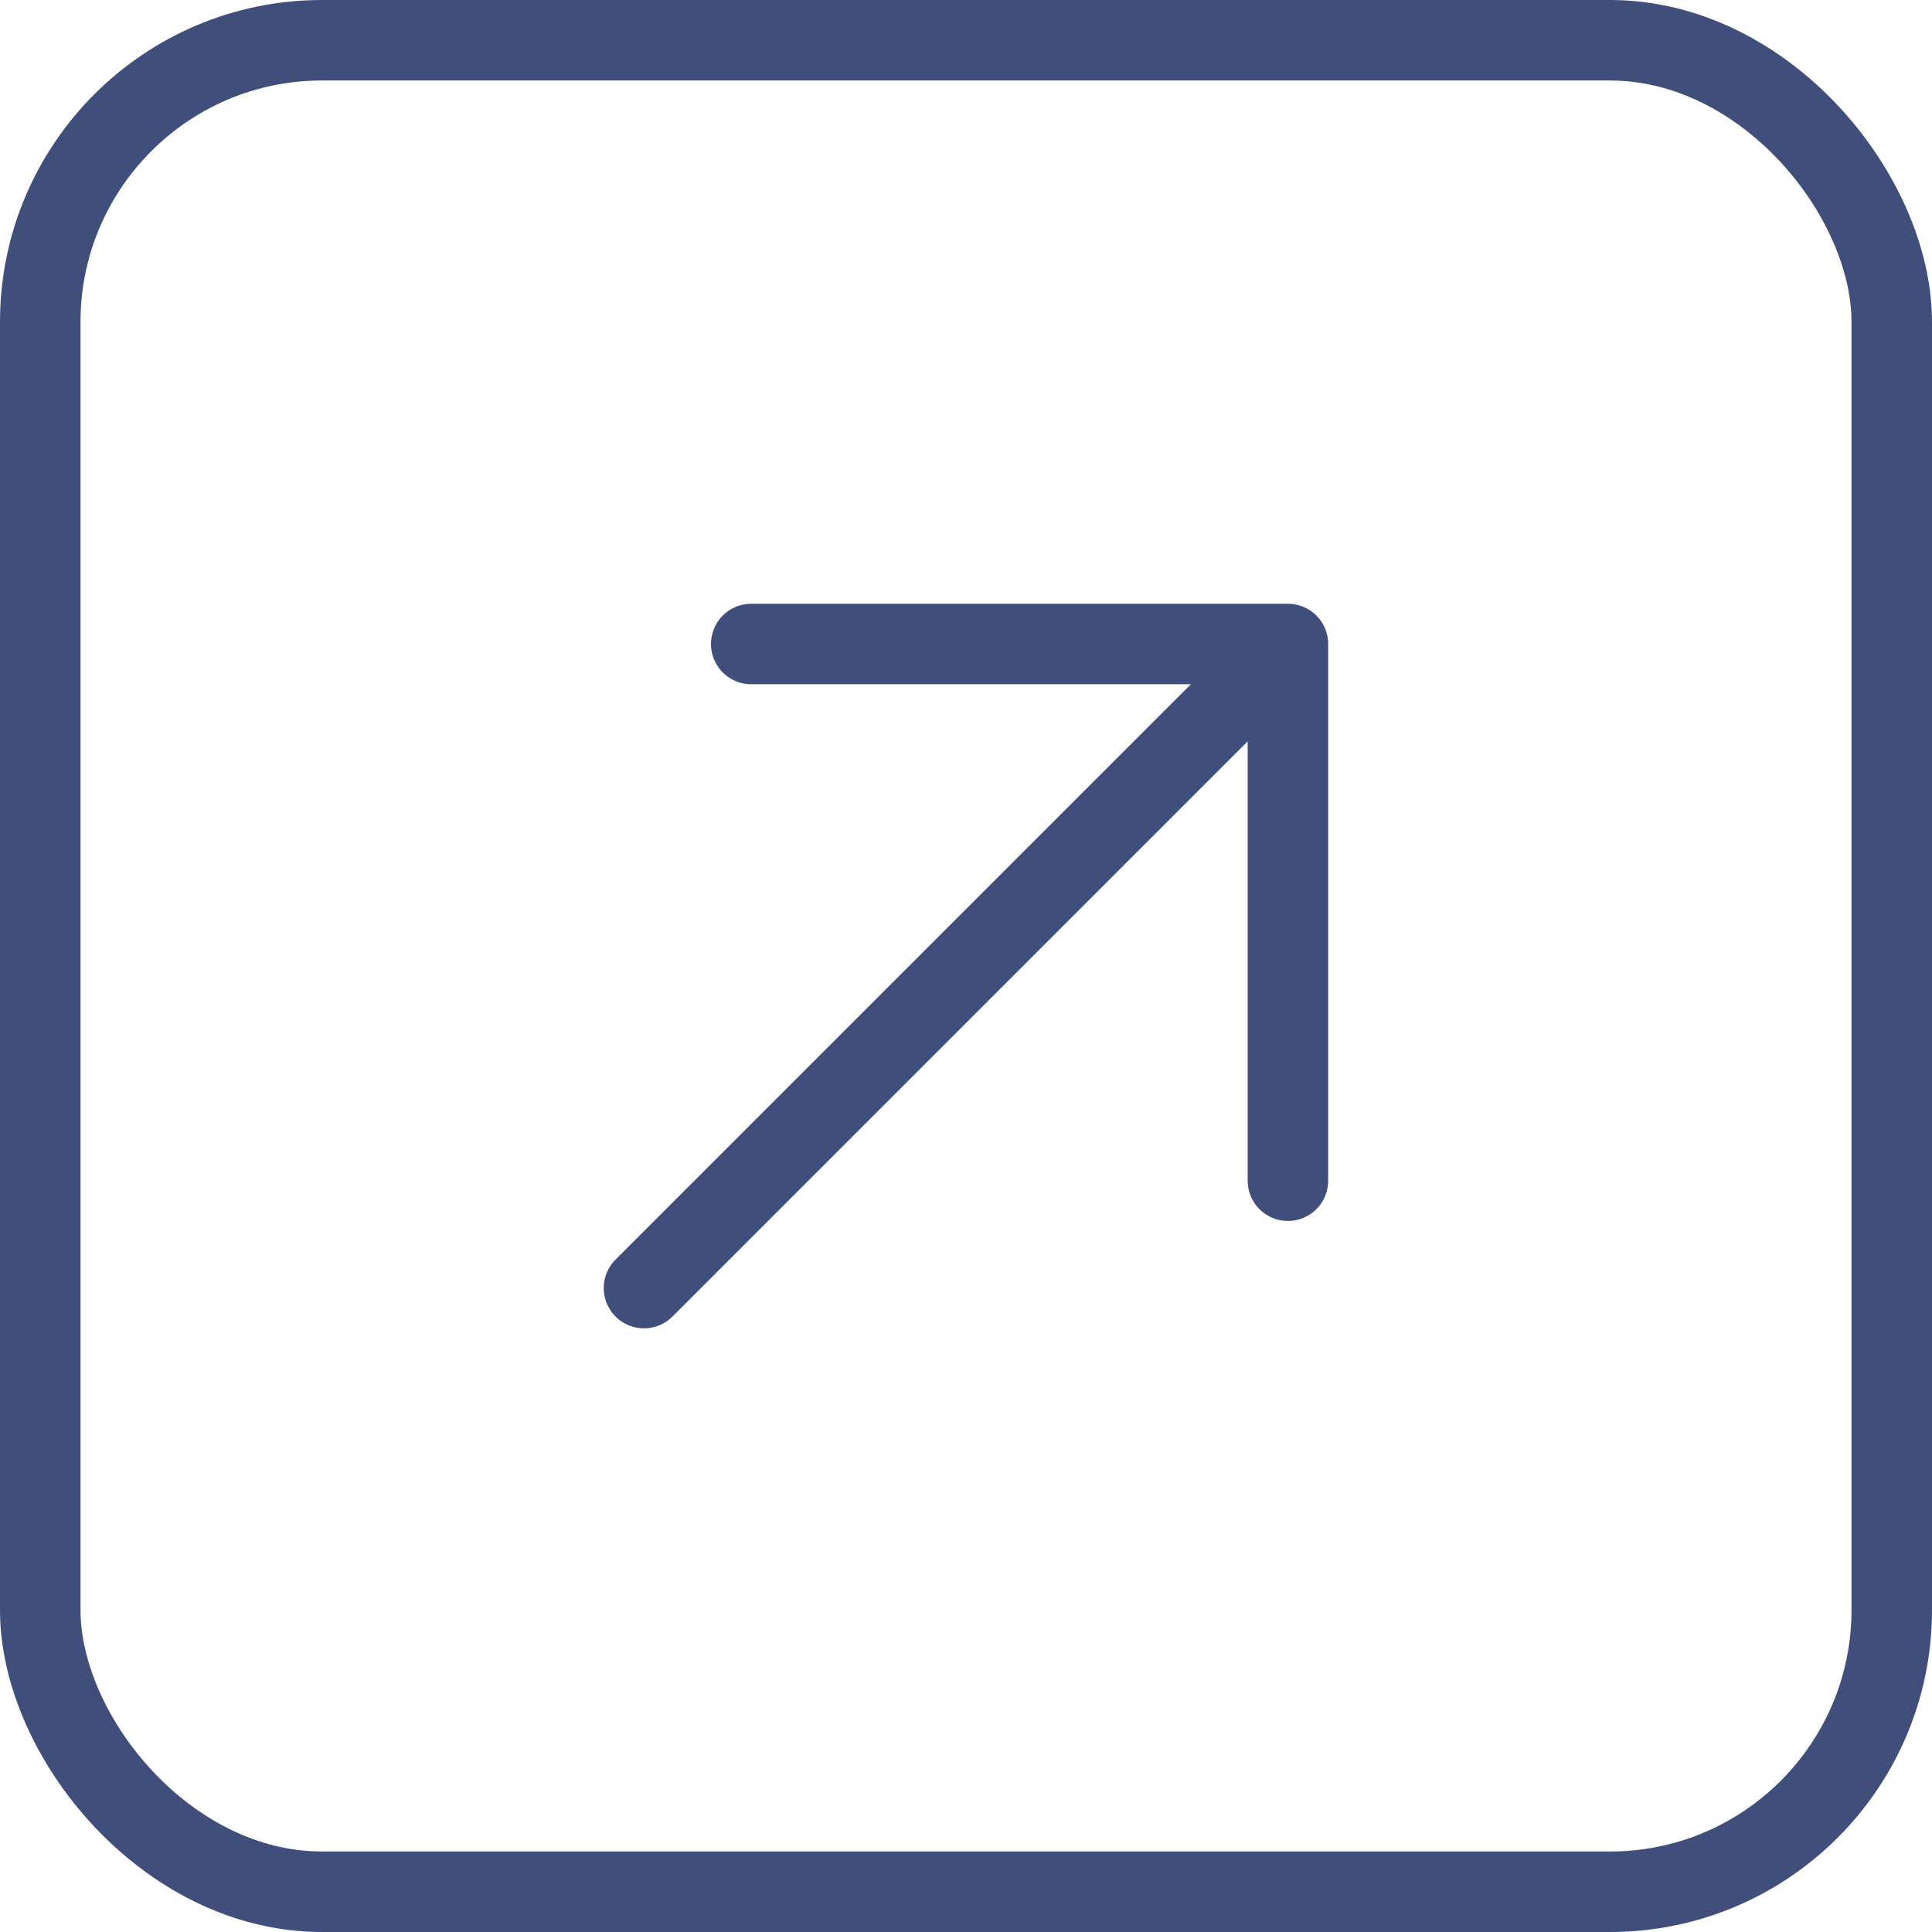
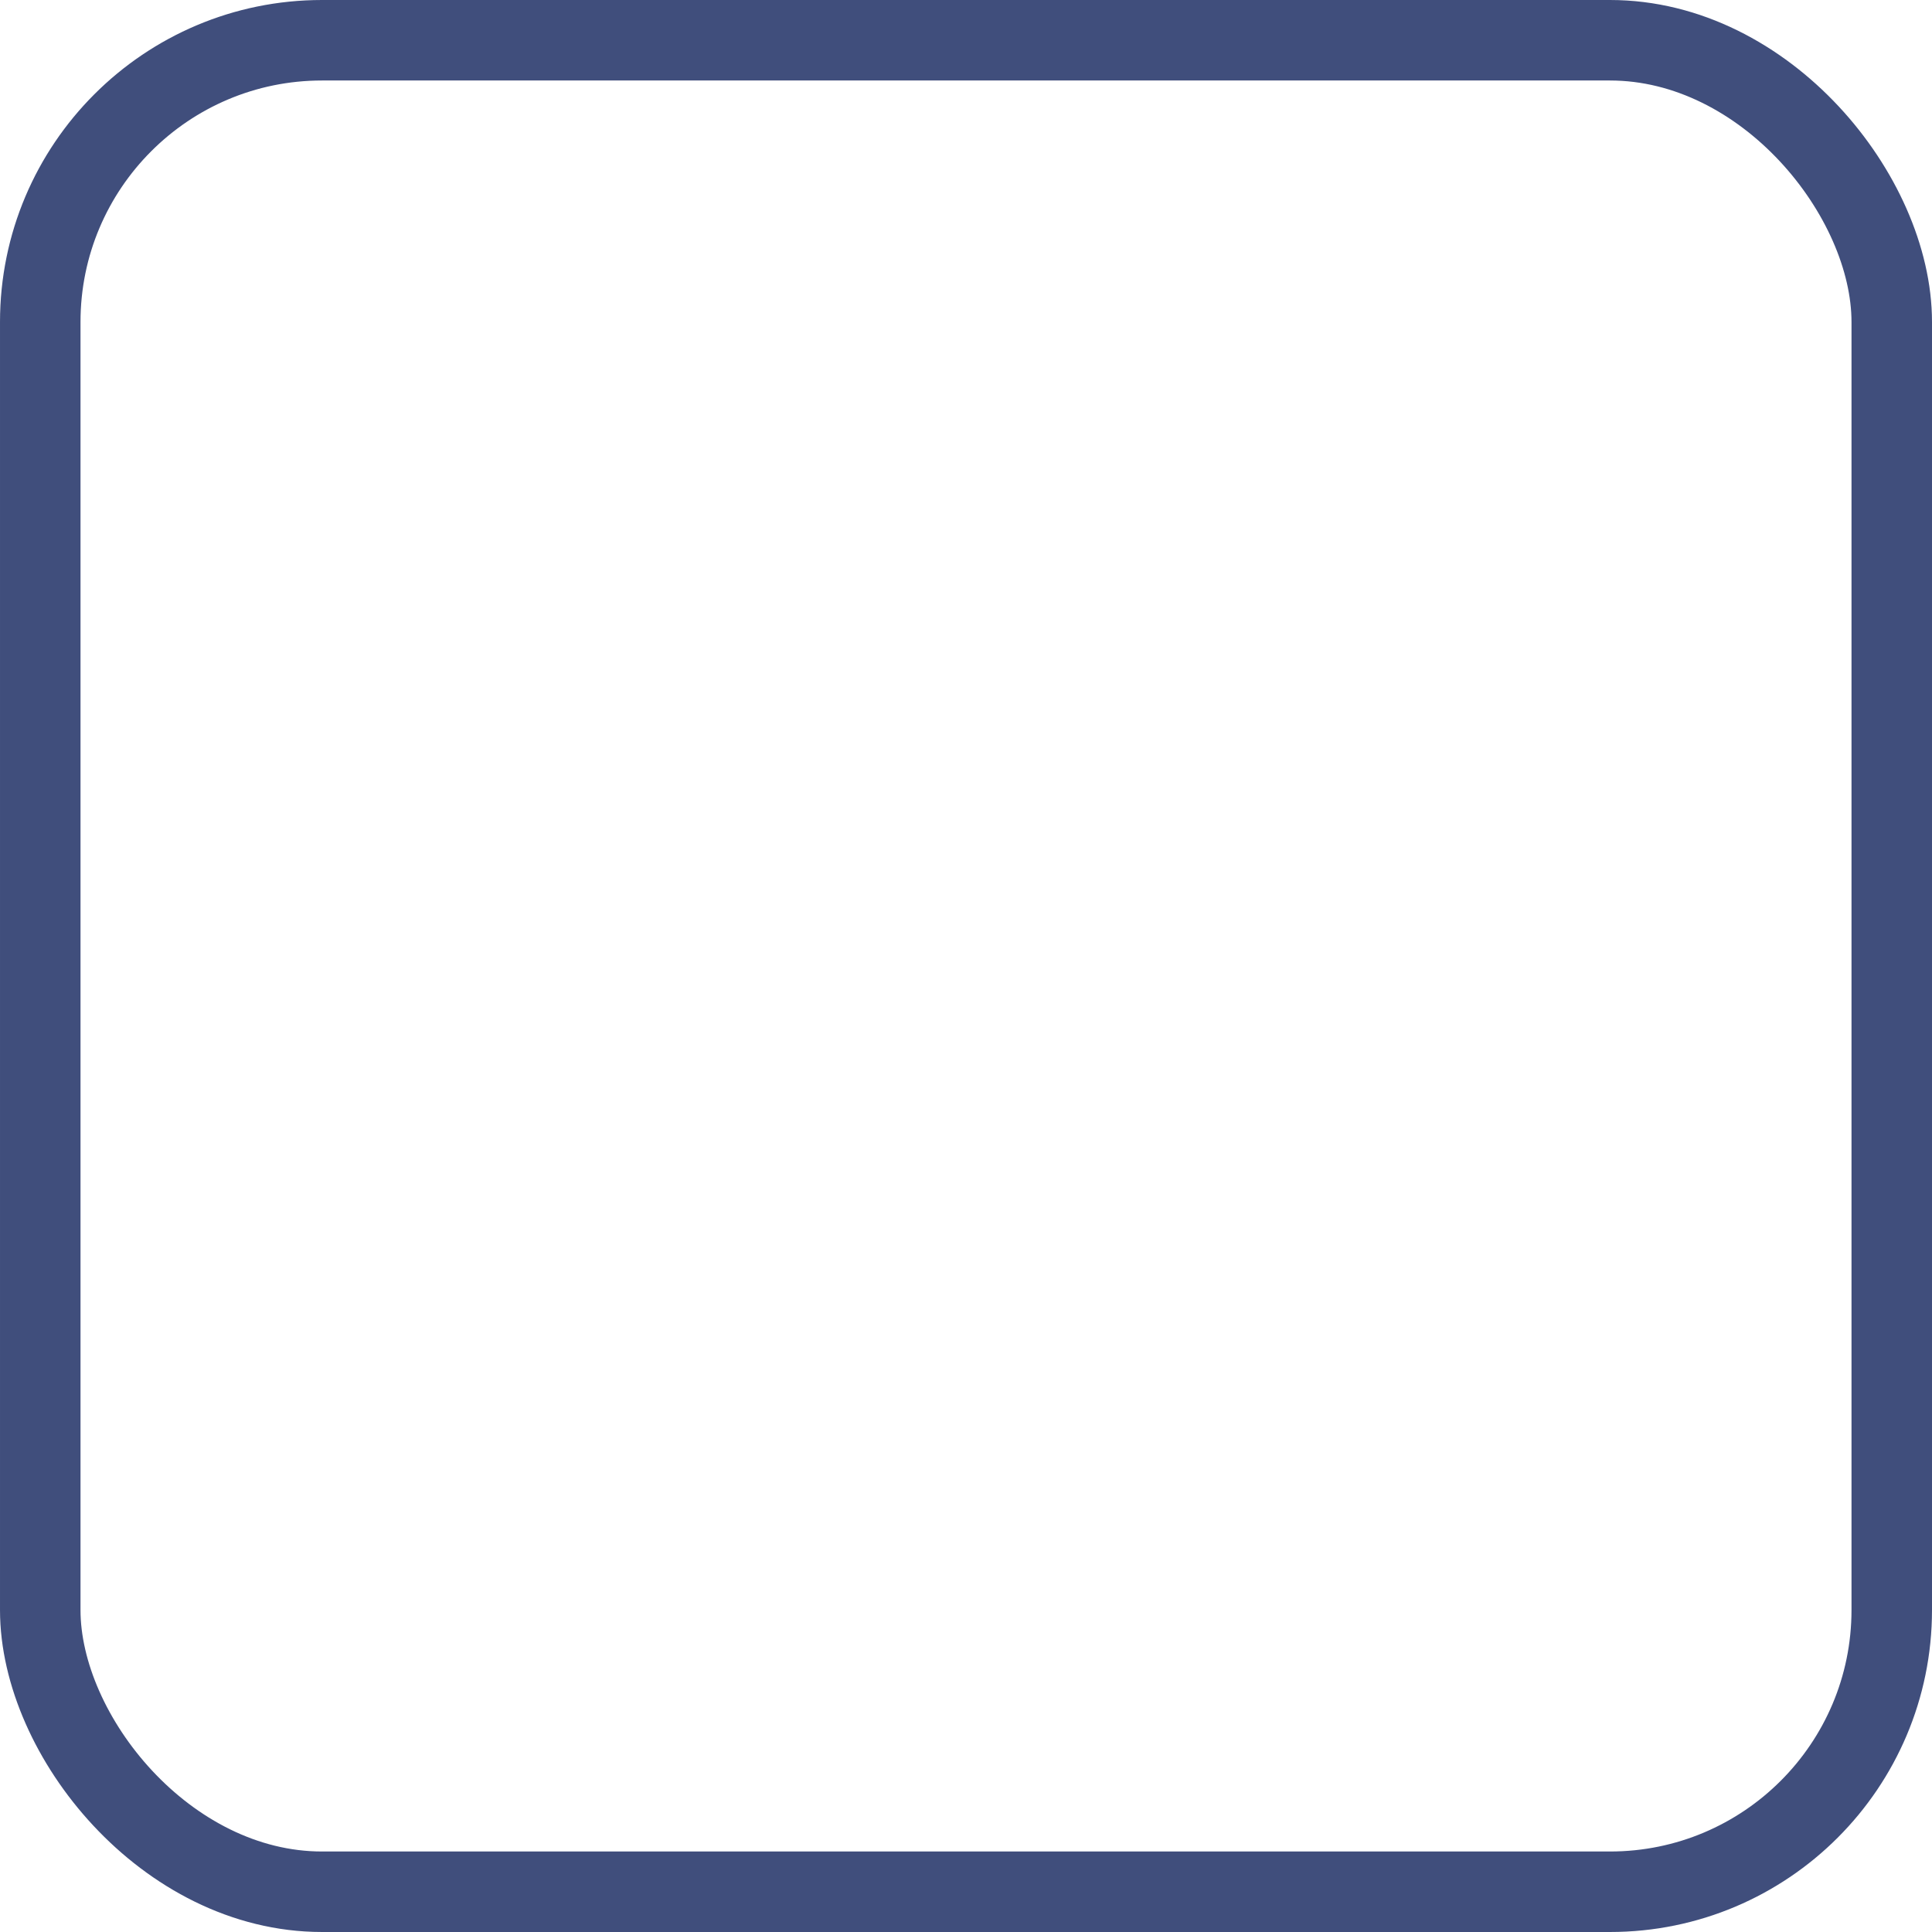
<svg xmlns="http://www.w3.org/2000/svg" width="24" height="24" viewBox="0 0 24 24" fill="none">
  <rect x="0.5" y="0.5" width="23" height="23" rx="3.5" stroke="#404E7C" />
-   <path d="M15.667 8.334L8 16.001" stroke="#404E7C" stroke-linecap="round" stroke-linejoin="round" />
-   <path d="M9.332 8H15.999V14.667" stroke="#404E7C" stroke-linecap="round" stroke-linejoin="round" />
</svg>